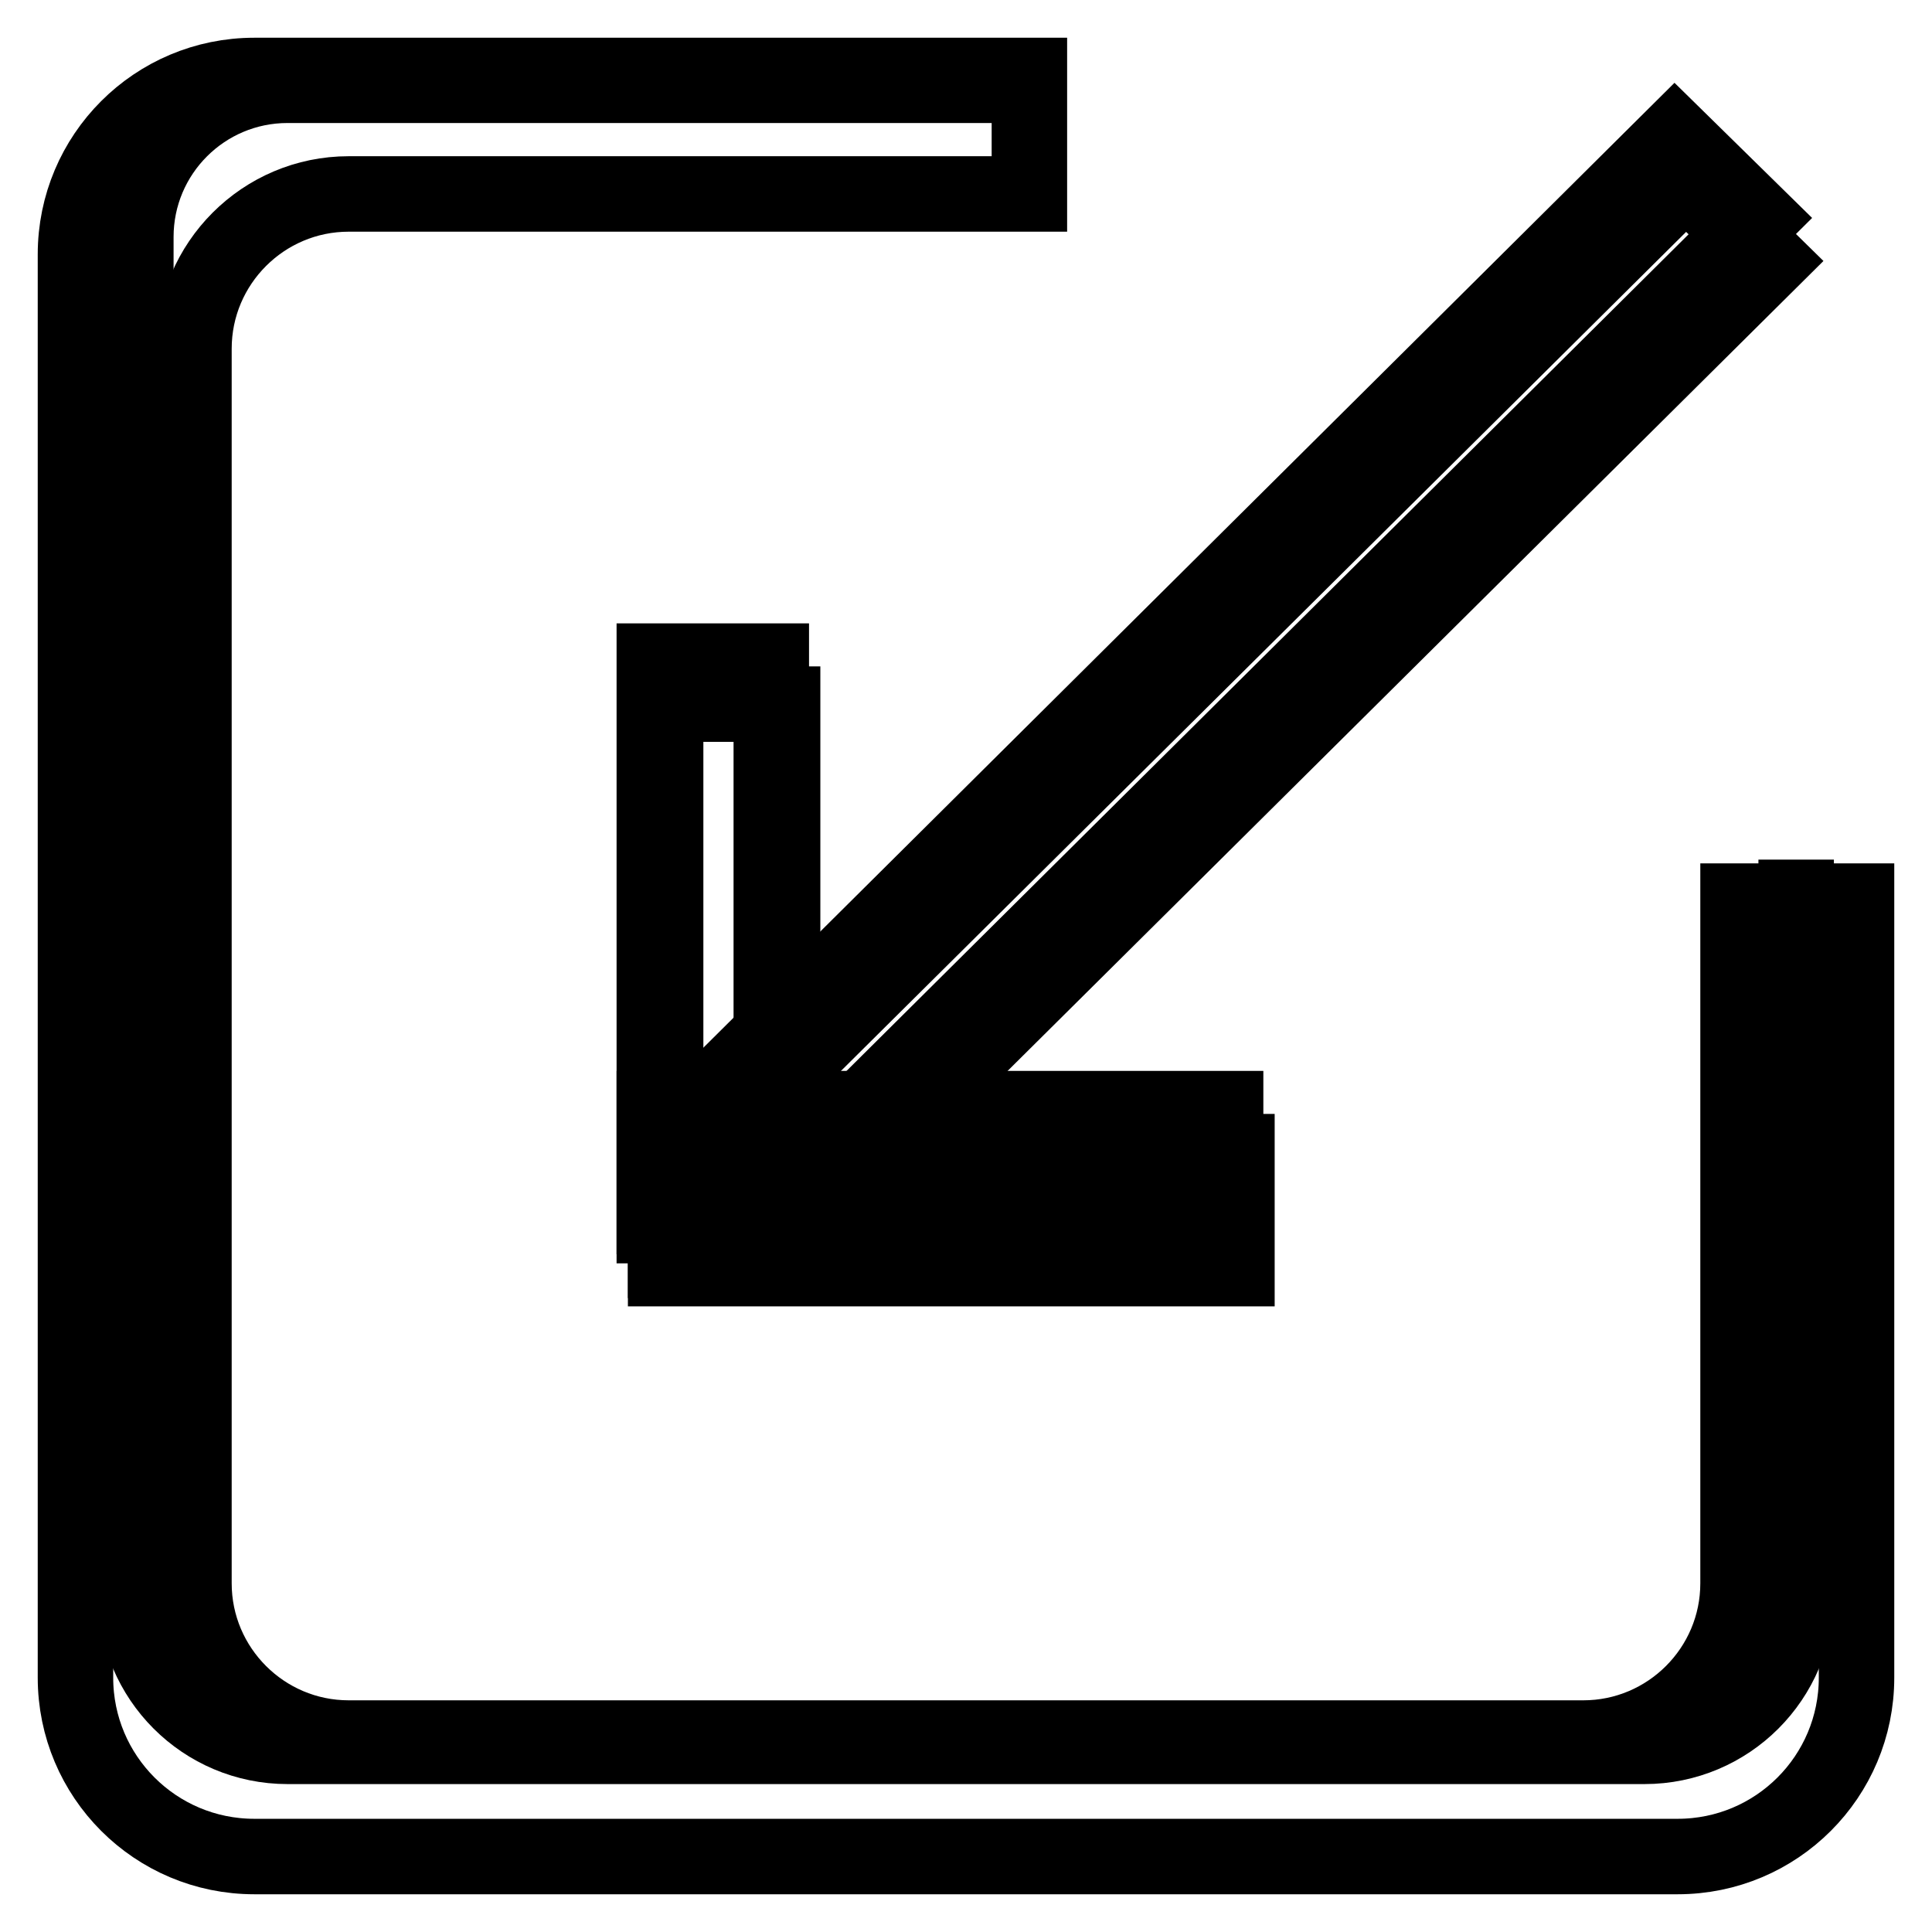
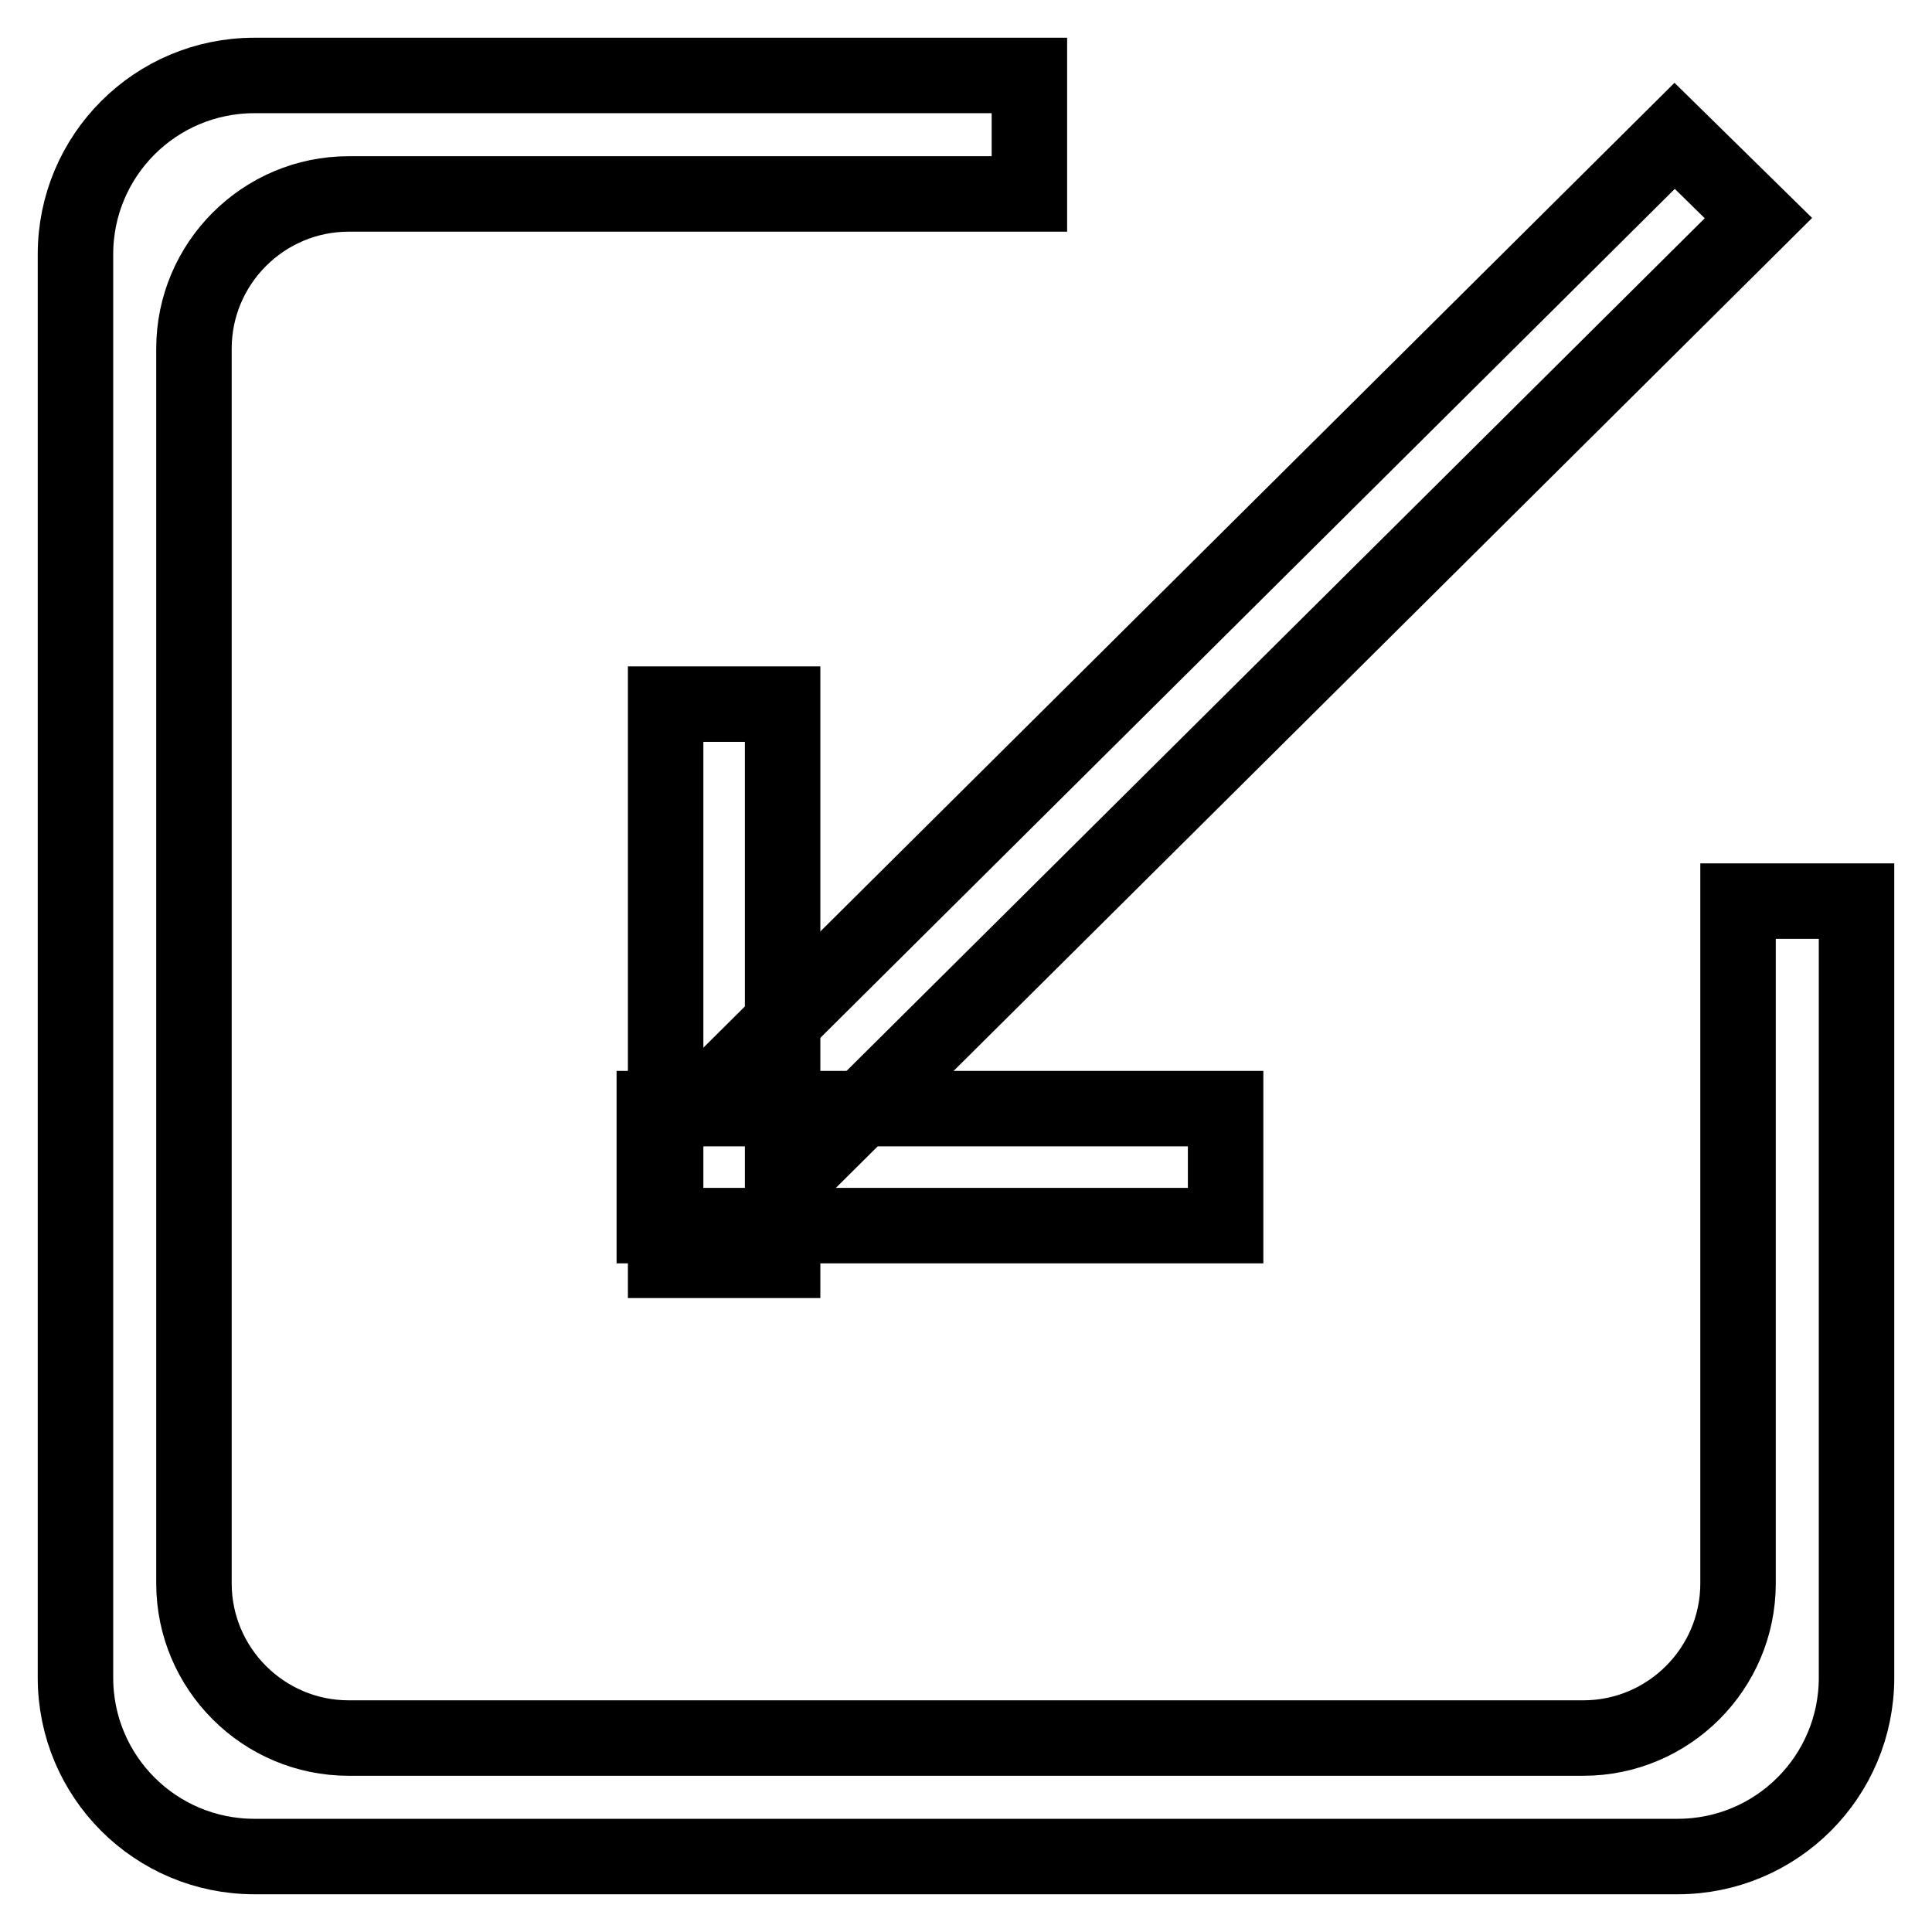
<svg xmlns="http://www.w3.org/2000/svg" version="1.1" x="0px" y="0px" viewBox="0 0 256 256" enable-background="new 0 0 256 256" xml:space="preserve">
  <g>
    <g>
-       <path stroke-width="10" fill-opacity="0" stroke="#000000" d="M238,113.9v97.4c0,11.1-9,20.1-20.1,20.1H38.1c-11.1,0-20.1-9-20.1-20.1V31.4c0-11.1,9-20.1,20.1-20.1h98.3" />
      <path stroke-width="10" fill-opacity="0" stroke="#000000" d="M108.8,152.3l-11.1-10.9L221.9,18L233,28.9L108.8,152.3z" />
      <path stroke-width="10" fill-opacity="0" stroke="#000000" d="M86.7,146.9h75.7v15.5H86.7V146.9z" />
-       <path stroke-width="10" fill-opacity="0" stroke="#000000" d="M86.7,87.6h15.5v73.6H86.7V87.6L86.7,87.6z" />
-       <path stroke-width="10" fill-opacity="0" stroke="#000000" d="M110.3,157.9l-11.1-10.9L223.4,23.7l11.1,10.9L110.3,157.9z" />
-       <path stroke-width="10" fill-opacity="0" stroke="#000000" d="M88.2,152.6h75.7v15.5H88.2V152.6z" />
      <path stroke-width="10" fill-opacity="0" stroke="#000000" d="M88.2,93.3h15.5V167H88.2V93.3L88.2,93.3z" />
      <path stroke-width="10" fill-opacity="0" stroke="#000000" d="M230.3,119.4v90.4c0,11.3-9.2,20.5-20.5,20.5H46.2c-11.3,0-20.5-9.2-20.5-20.5V46.2c0-11.3,9.2-20.5,20.5-20.5h90.2V10H33.7C20.6,10,10,20.6,10,33.7v188.6c0,13.1,10.6,23.7,23.7,23.7h188.6c13.1,0,23.7-10.6,23.7-23.7V119.4H230.3z" />
    </g>
  </g>
</svg>